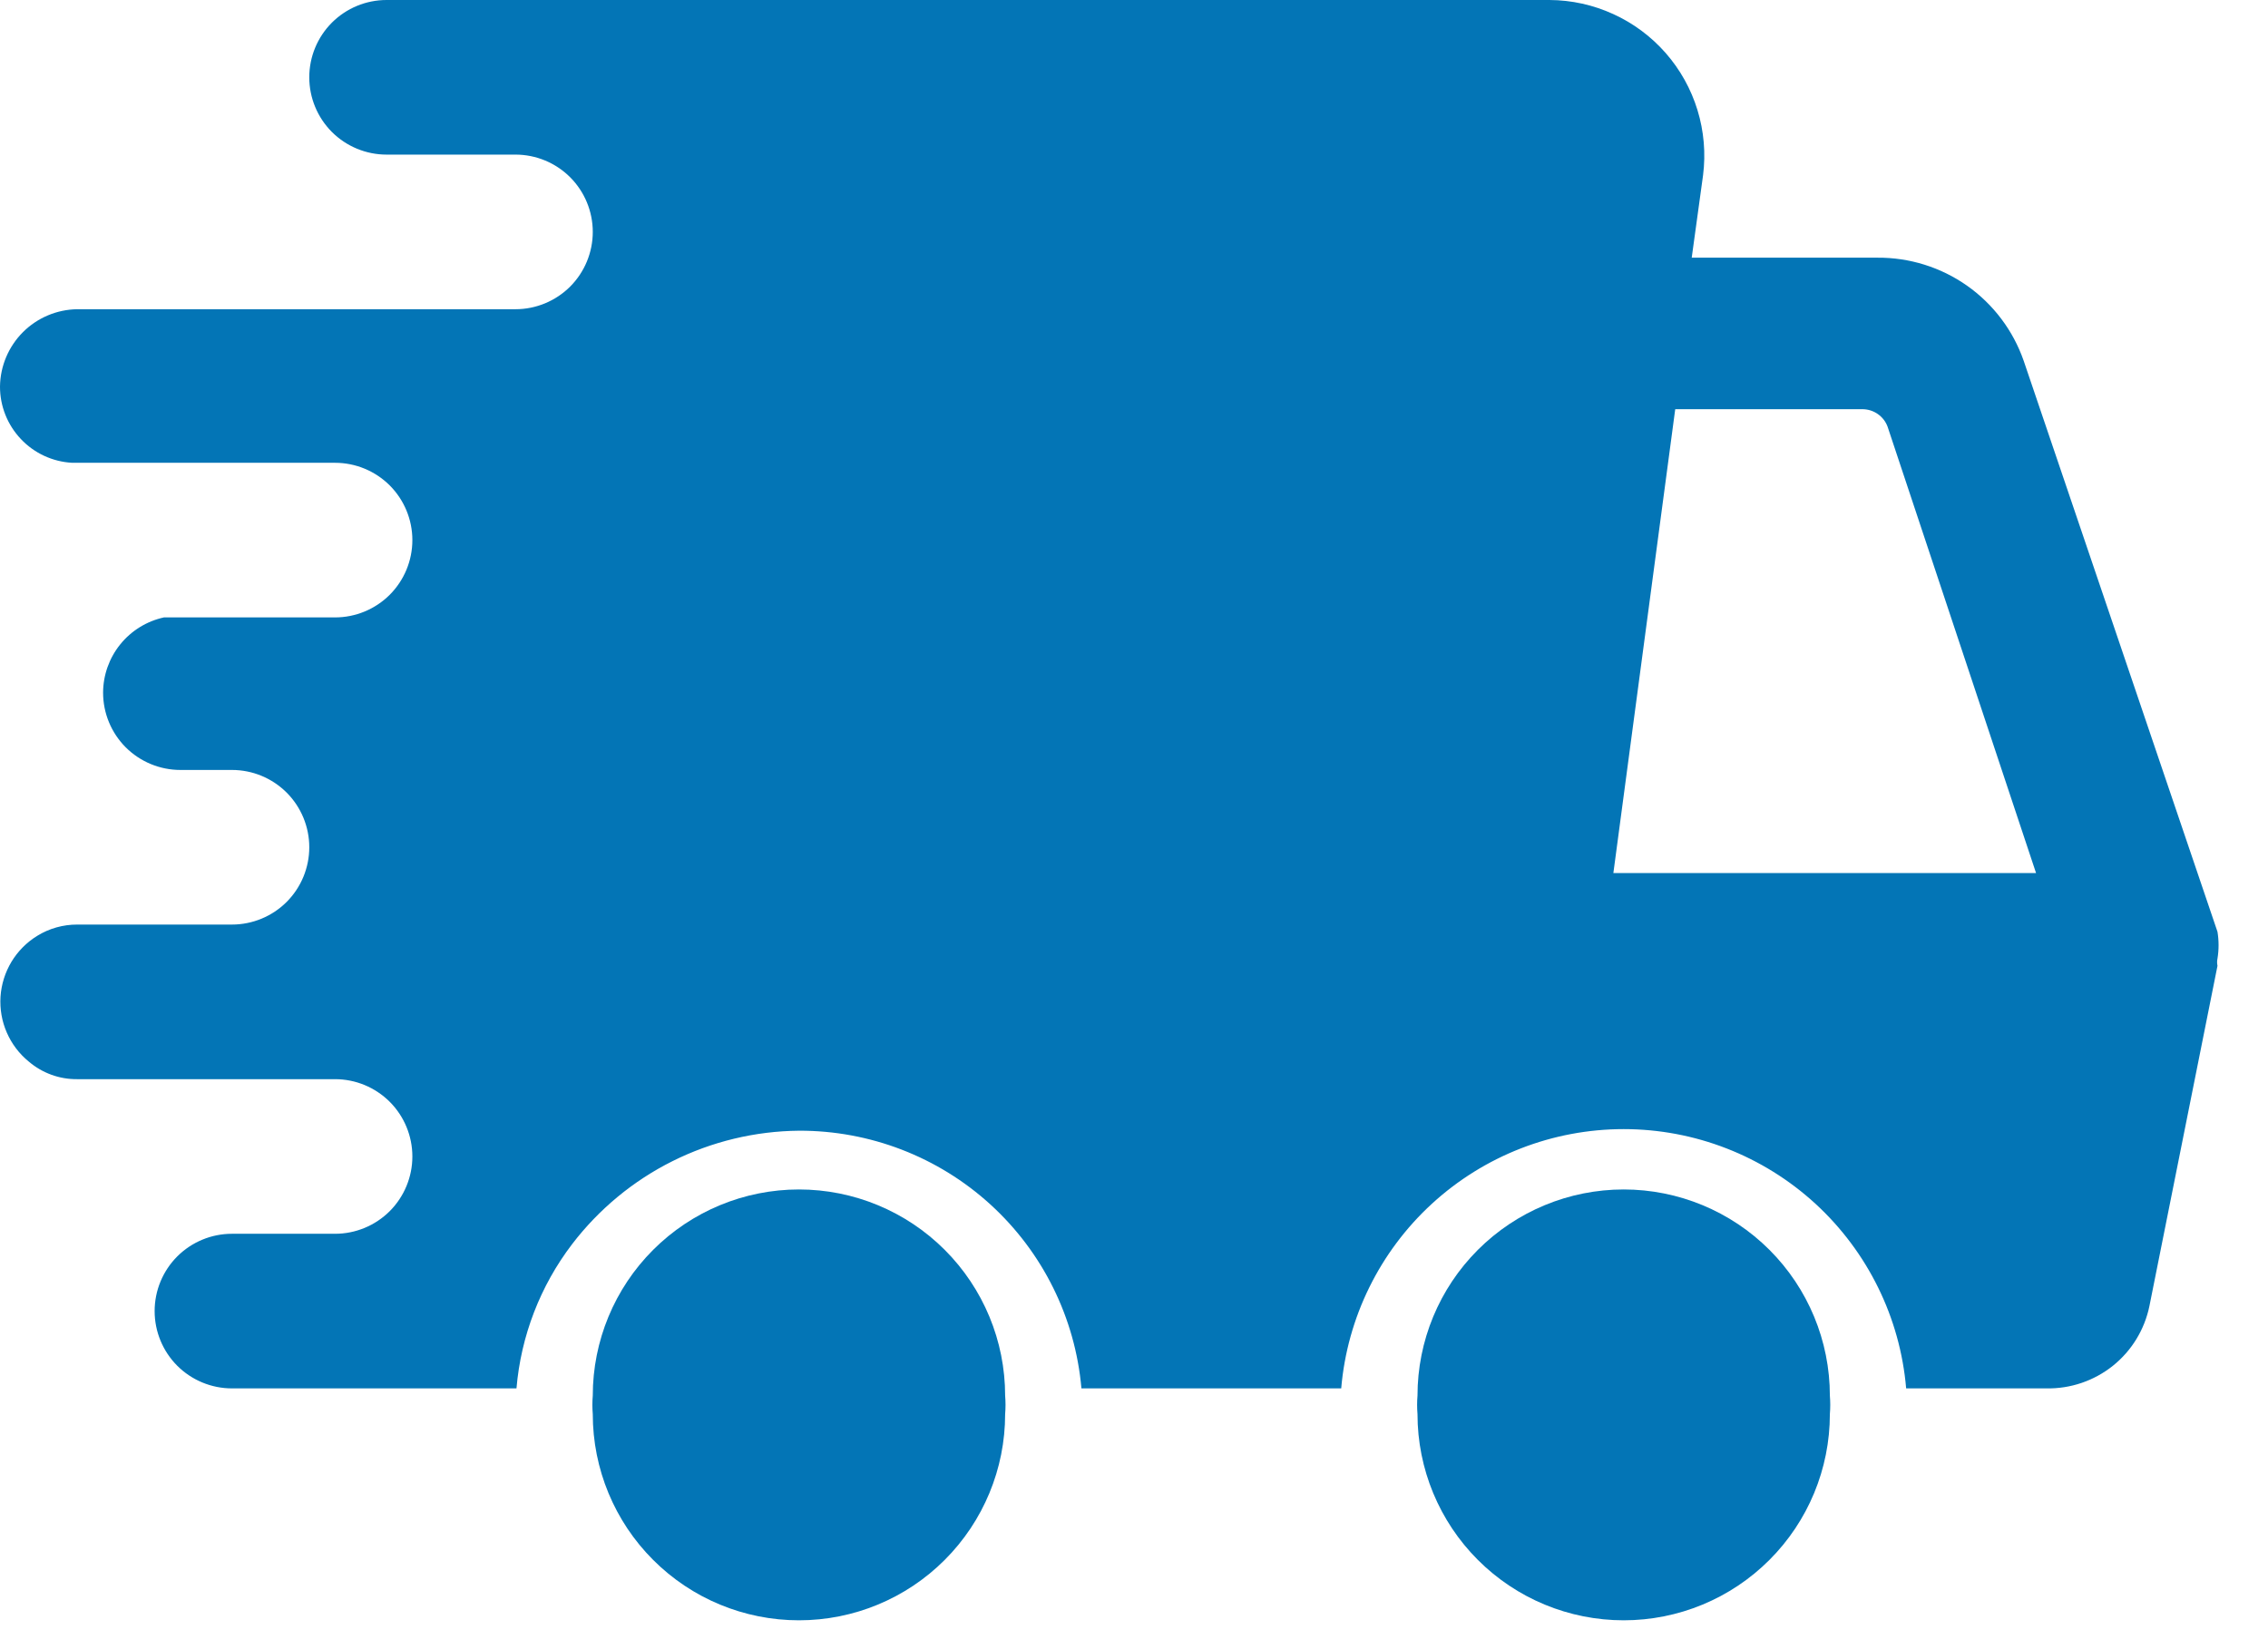
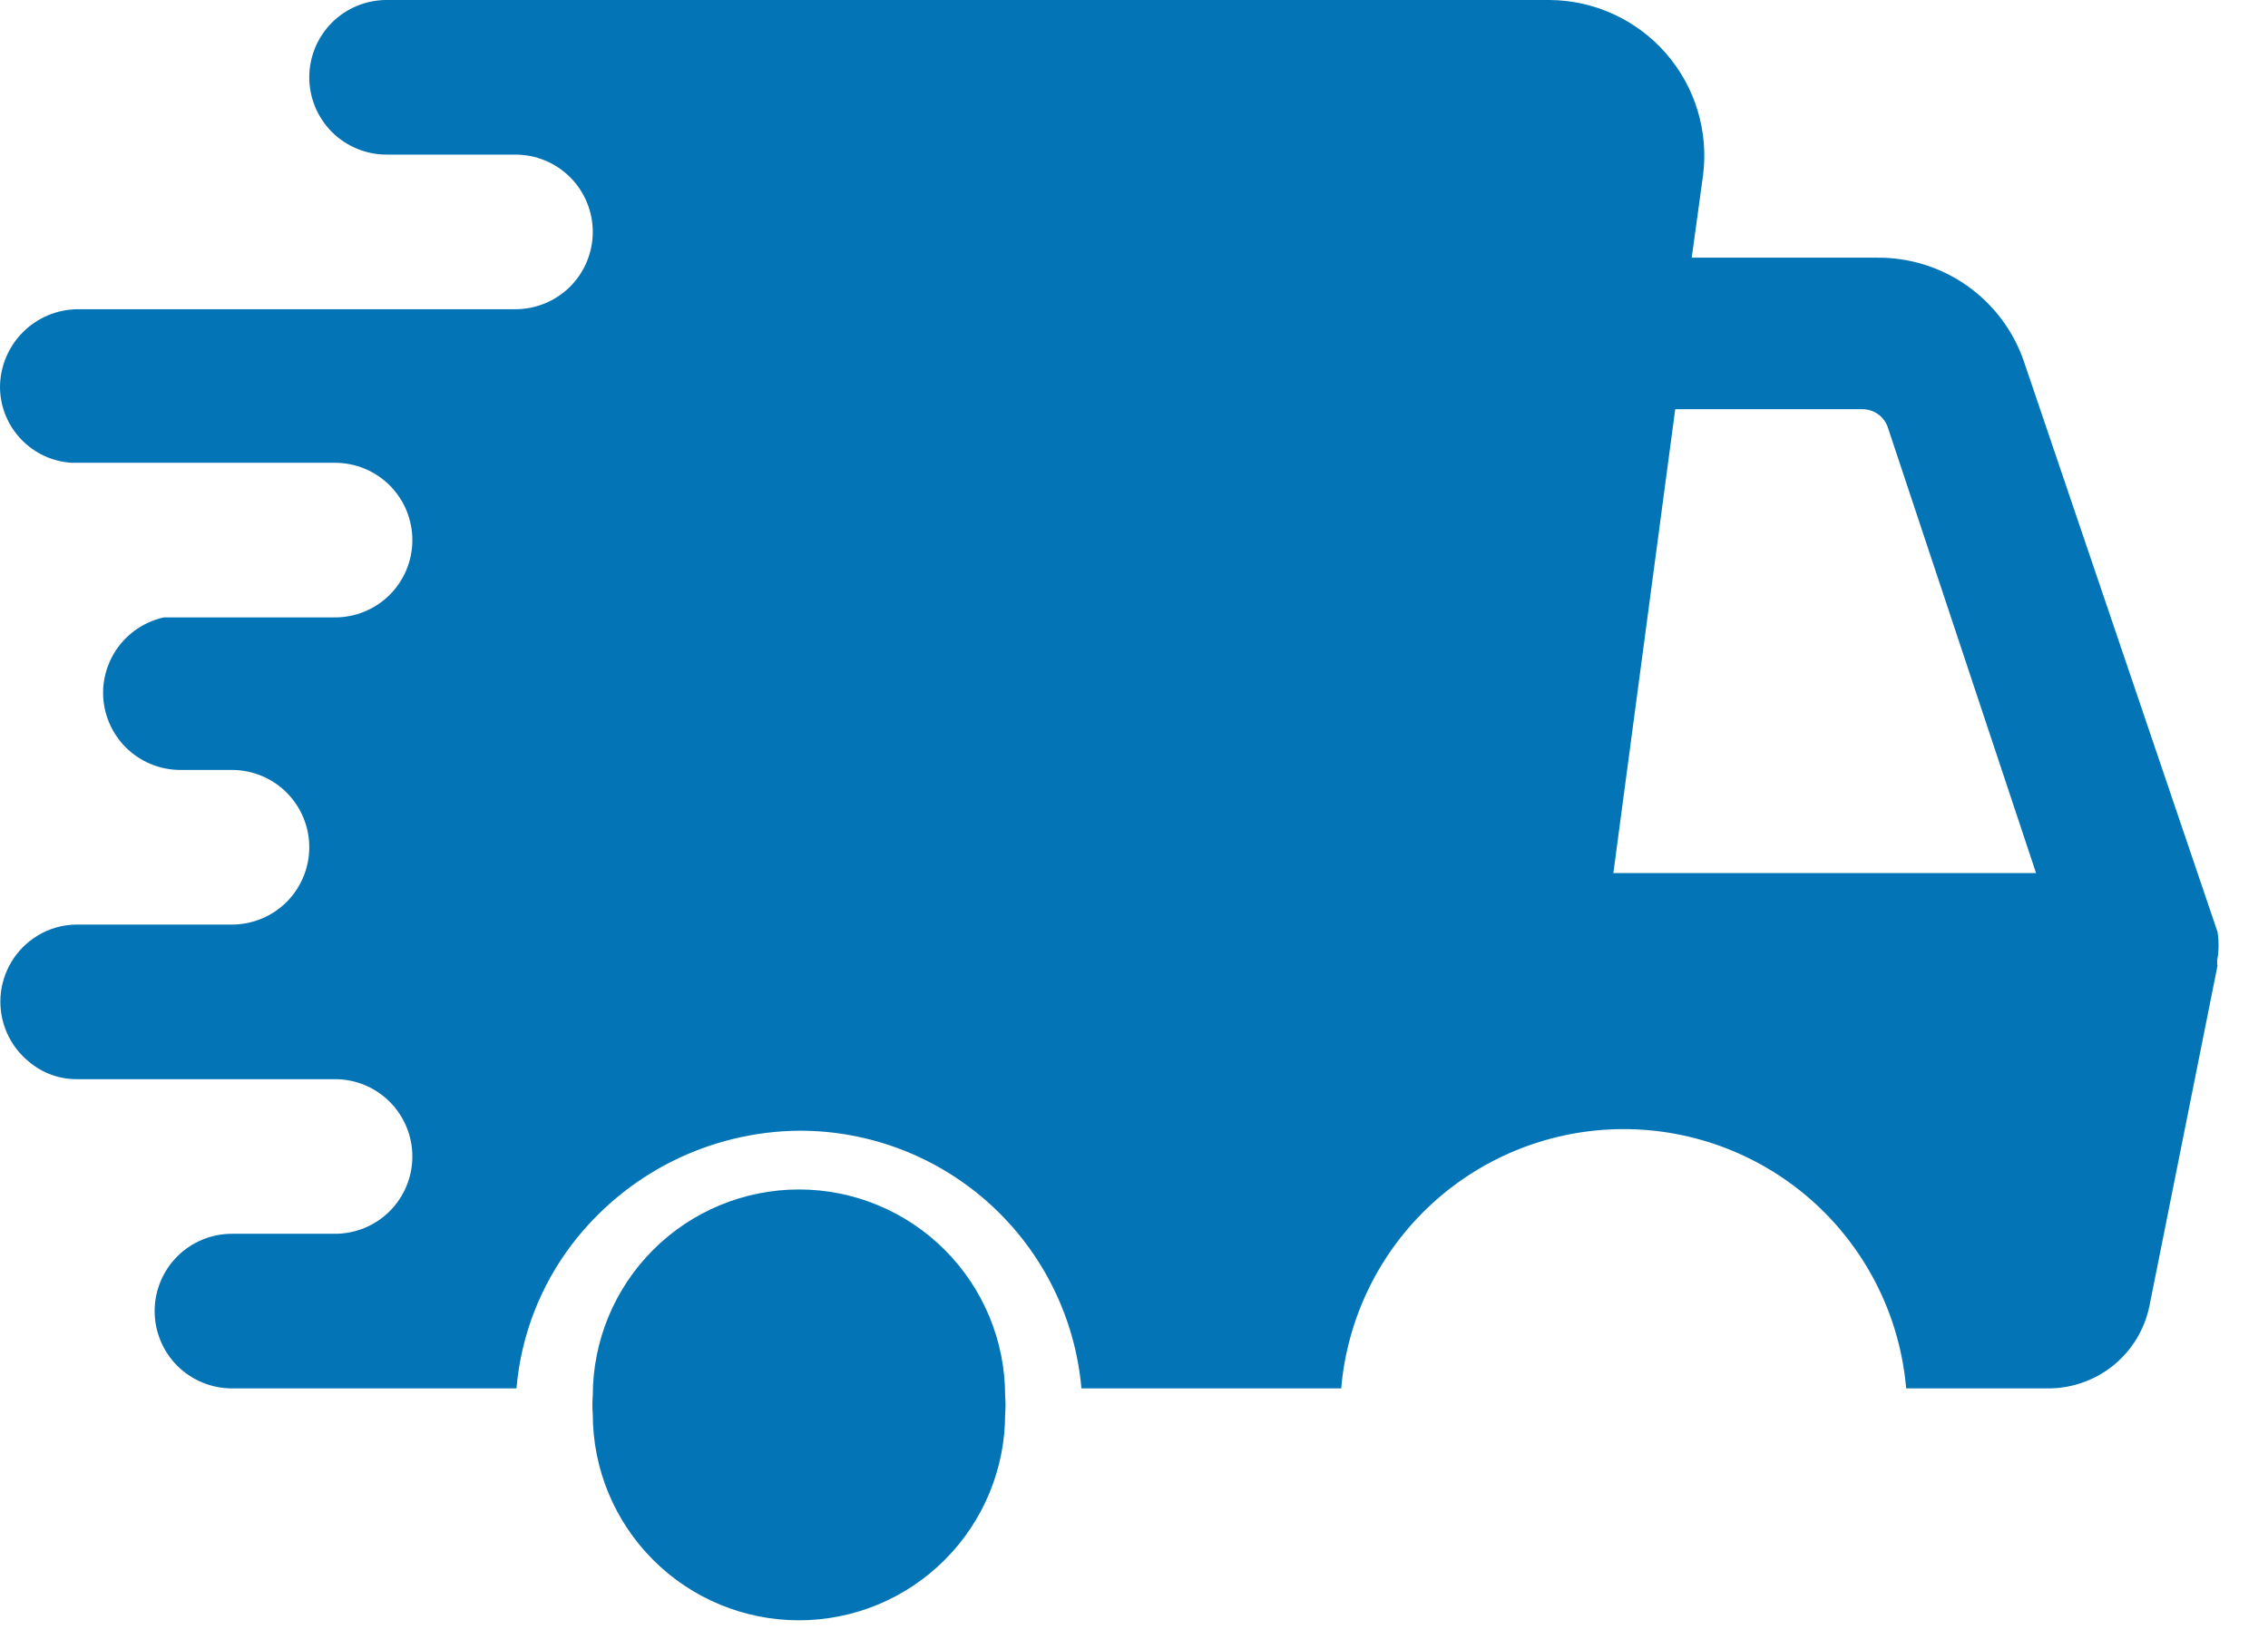
<svg xmlns="http://www.w3.org/2000/svg" width="44" height="32" viewBox="0 0 44 32" fill="none">
-   <path d="M35.5 27.44C35.51 27.32 35.51 27.2 35.5 27.08C35.5 26.019 35.078 25.002 34.328 24.252C33.578 23.502 32.56 23.08 31.5 23.08C30.439 23.08 29.421 23.502 28.671 24.252C27.921 25.002 27.5 26.019 27.5 27.08C27.49 27.2 27.49 27.32 27.5 27.44C27.5 28.501 27.921 29.518 28.671 30.268C29.421 31.019 30.439 31.44 31.5 31.44C32.56 31.44 33.578 31.019 34.328 30.268C35.078 29.518 35.5 28.501 35.5 27.44Z" fill="#0375B6" />
  <path d="M19.5 27.44C19.51 27.32 19.51 27.2 19.5 27.08C19.5 26.019 19.078 25.002 18.328 24.252C17.578 23.502 16.561 23.08 15.5 23.08C14.439 23.08 13.421 23.502 12.671 24.252C11.921 25.002 11.5 26.019 11.5 27.08C11.49 27.2 11.49 27.32 11.5 27.44C11.5 28.501 11.921 29.518 12.671 30.268C13.421 31.019 14.439 31.44 15.5 31.44C16.561 31.44 17.578 31.019 18.328 30.268C19.078 29.518 19.5 28.501 19.5 27.44Z" fill="#0375B6" />
  <path d="M4.5 17.94H1.5C1.225 17.939 0.954 18.015 0.72 18.16C0.516 18.286 0.346 18.458 0.222 18.663C0.099 18.868 0.026 19.1 0.01 19.339C-0.005 19.578 0.036 19.817 0.132 20.036C0.228 20.256 0.374 20.449 0.56 20.6C0.822 20.823 1.156 20.944 1.5 20.94H6.5C6.898 20.94 7.279 21.098 7.561 21.379C7.842 21.661 8 22.042 8 22.44C8 22.838 7.842 23.219 7.561 23.501C7.279 23.782 6.898 23.94 6.5 23.94H4.5C4.102 23.94 3.721 24.098 3.439 24.379C3.158 24.661 3 25.042 3 25.44C3 25.838 3.158 26.219 3.439 26.501C3.721 26.782 4.102 26.94 4.5 26.94H10.02C10.106 25.923 10.481 24.951 11.1 24.14C11.618 23.463 12.283 22.912 13.046 22.531C13.808 22.15 14.648 21.948 15.5 21.94C16.874 21.935 18.2 22.446 19.215 23.372C20.23 24.298 20.86 25.571 20.98 26.94H26.02C26.137 25.567 26.765 24.289 27.78 23.357C28.795 22.426 30.122 21.909 31.5 21.909C32.878 21.909 34.205 22.426 35.22 23.357C36.234 24.289 36.863 25.567 36.98 26.94H39.7C40.168 26.949 40.624 26.794 40.99 26.502C41.355 26.21 41.606 25.799 41.7 25.34L43.02 18.74C43.01 18.694 43.01 18.646 43.02 18.6C43.048 18.428 43.048 18.252 43.02 18.08L39.26 7C39.055 6.412 38.671 5.902 38.161 5.543C37.652 5.185 37.043 4.995 36.42 5H32.82L33.04 3.4C33.094 2.976 33.057 2.546 32.932 2.137C32.807 1.728 32.597 1.351 32.315 1.029C32.033 0.708 31.687 0.45 31.298 0.273C30.909 0.095 30.487 0.002 30.06 0H7.5C7.102 0 6.721 0.158 6.439 0.439C6.158 0.721 6 1.102 6 1.5C6 1.898 6.158 2.279 6.439 2.561C6.721 2.842 7.102 3 7.5 3H10C10.398 3 10.779 3.158 11.061 3.439C11.342 3.721 11.5 4.102 11.5 4.5C11.5 4.898 11.342 5.279 11.061 5.561C10.779 5.842 10.398 6 10 6H1.5C1.104 6.005 0.725 6.165 0.445 6.445C0.165 6.725 0.005 7.104 1.58354e-06 7.5C-0.001 7.879 0.144 8.244 0.405 8.519C0.665 8.795 1.022 8.96 1.4 8.98H6.5C6.898 8.98 7.279 9.138 7.561 9.419C7.842 9.701 8 10.082 8 10.48C8 10.878 7.842 11.259 7.561 11.541C7.279 11.822 6.898 11.98 6.5 11.98H3.5H3.18C2.847 12.053 2.548 12.237 2.333 12.503C2.119 12.768 2.001 13.099 2 13.44C2 13.838 2.158 14.219 2.439 14.501C2.721 14.782 3.102 14.94 3.5 14.94H4.5C4.898 14.94 5.279 15.098 5.561 15.379C5.842 15.661 6 16.042 6 16.44C6 16.838 5.842 17.219 5.561 17.501C5.279 17.782 4.898 17.94 4.5 17.94ZM32.5 7.94H36.14C36.245 7.942 36.347 7.975 36.433 8.036C36.518 8.096 36.584 8.181 36.62 8.28L39.5 16.94H31.3L32.5 7.94Z" fill="#0375B6" />
</svg>